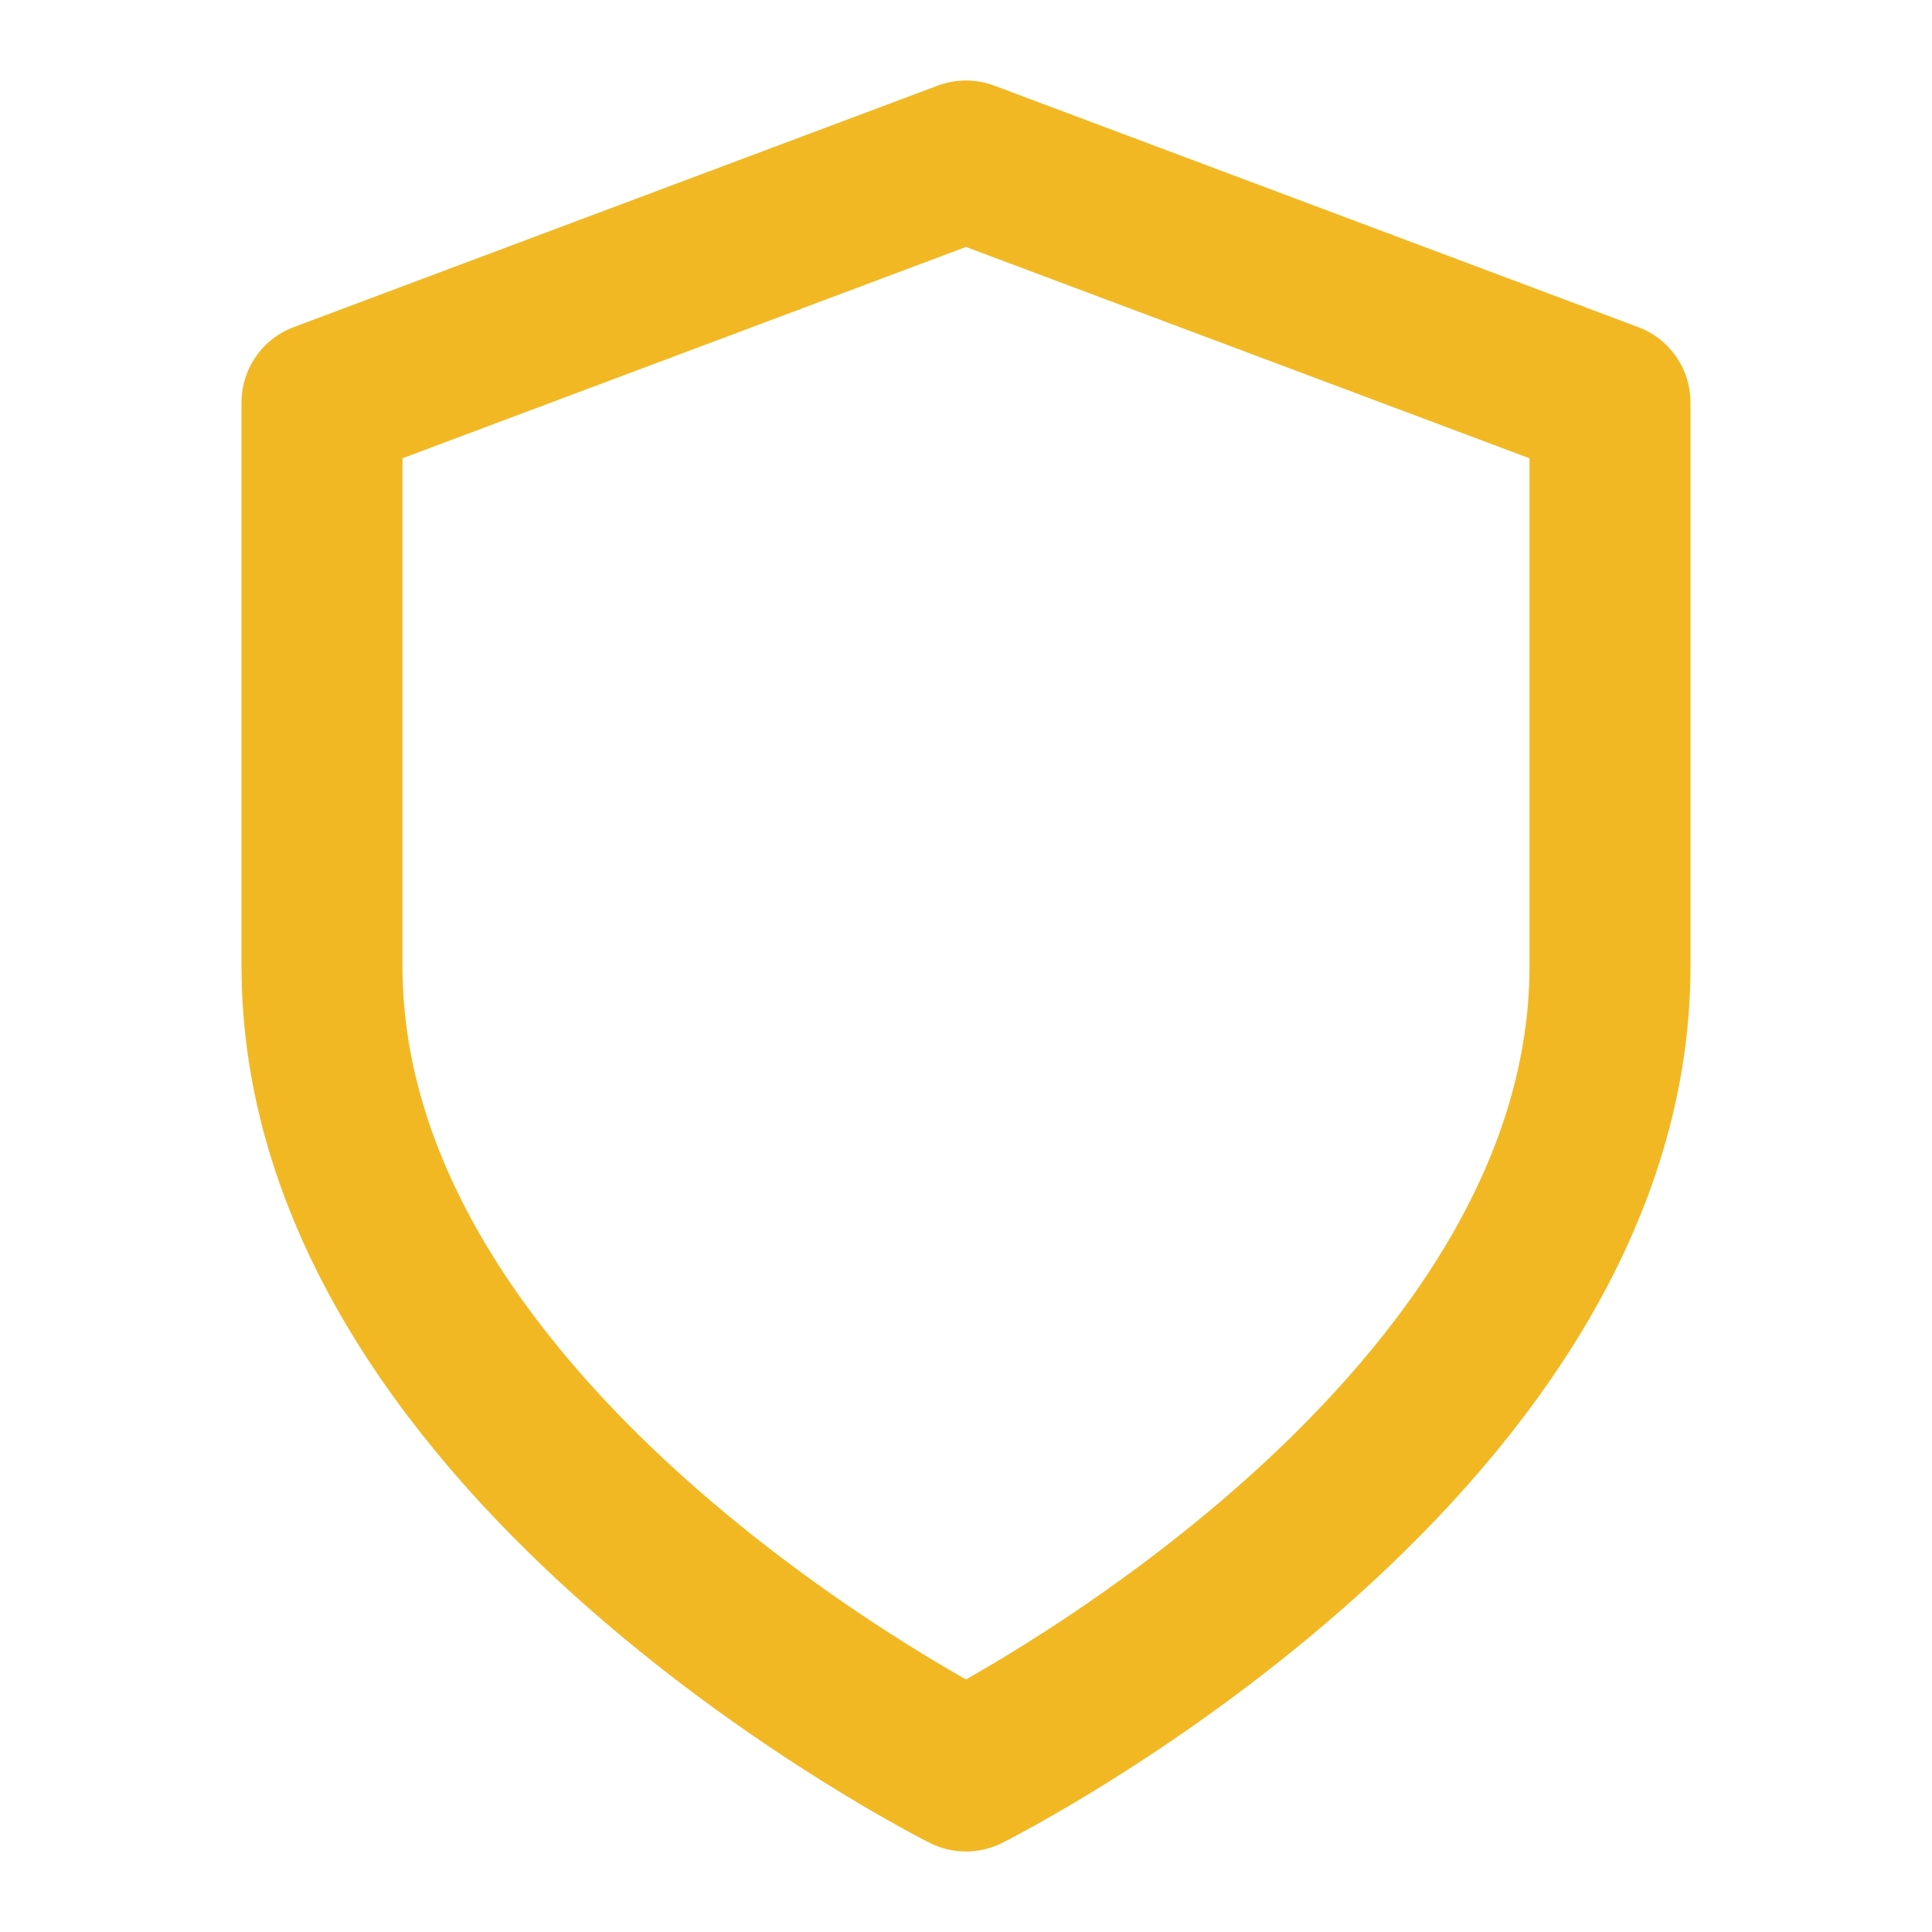
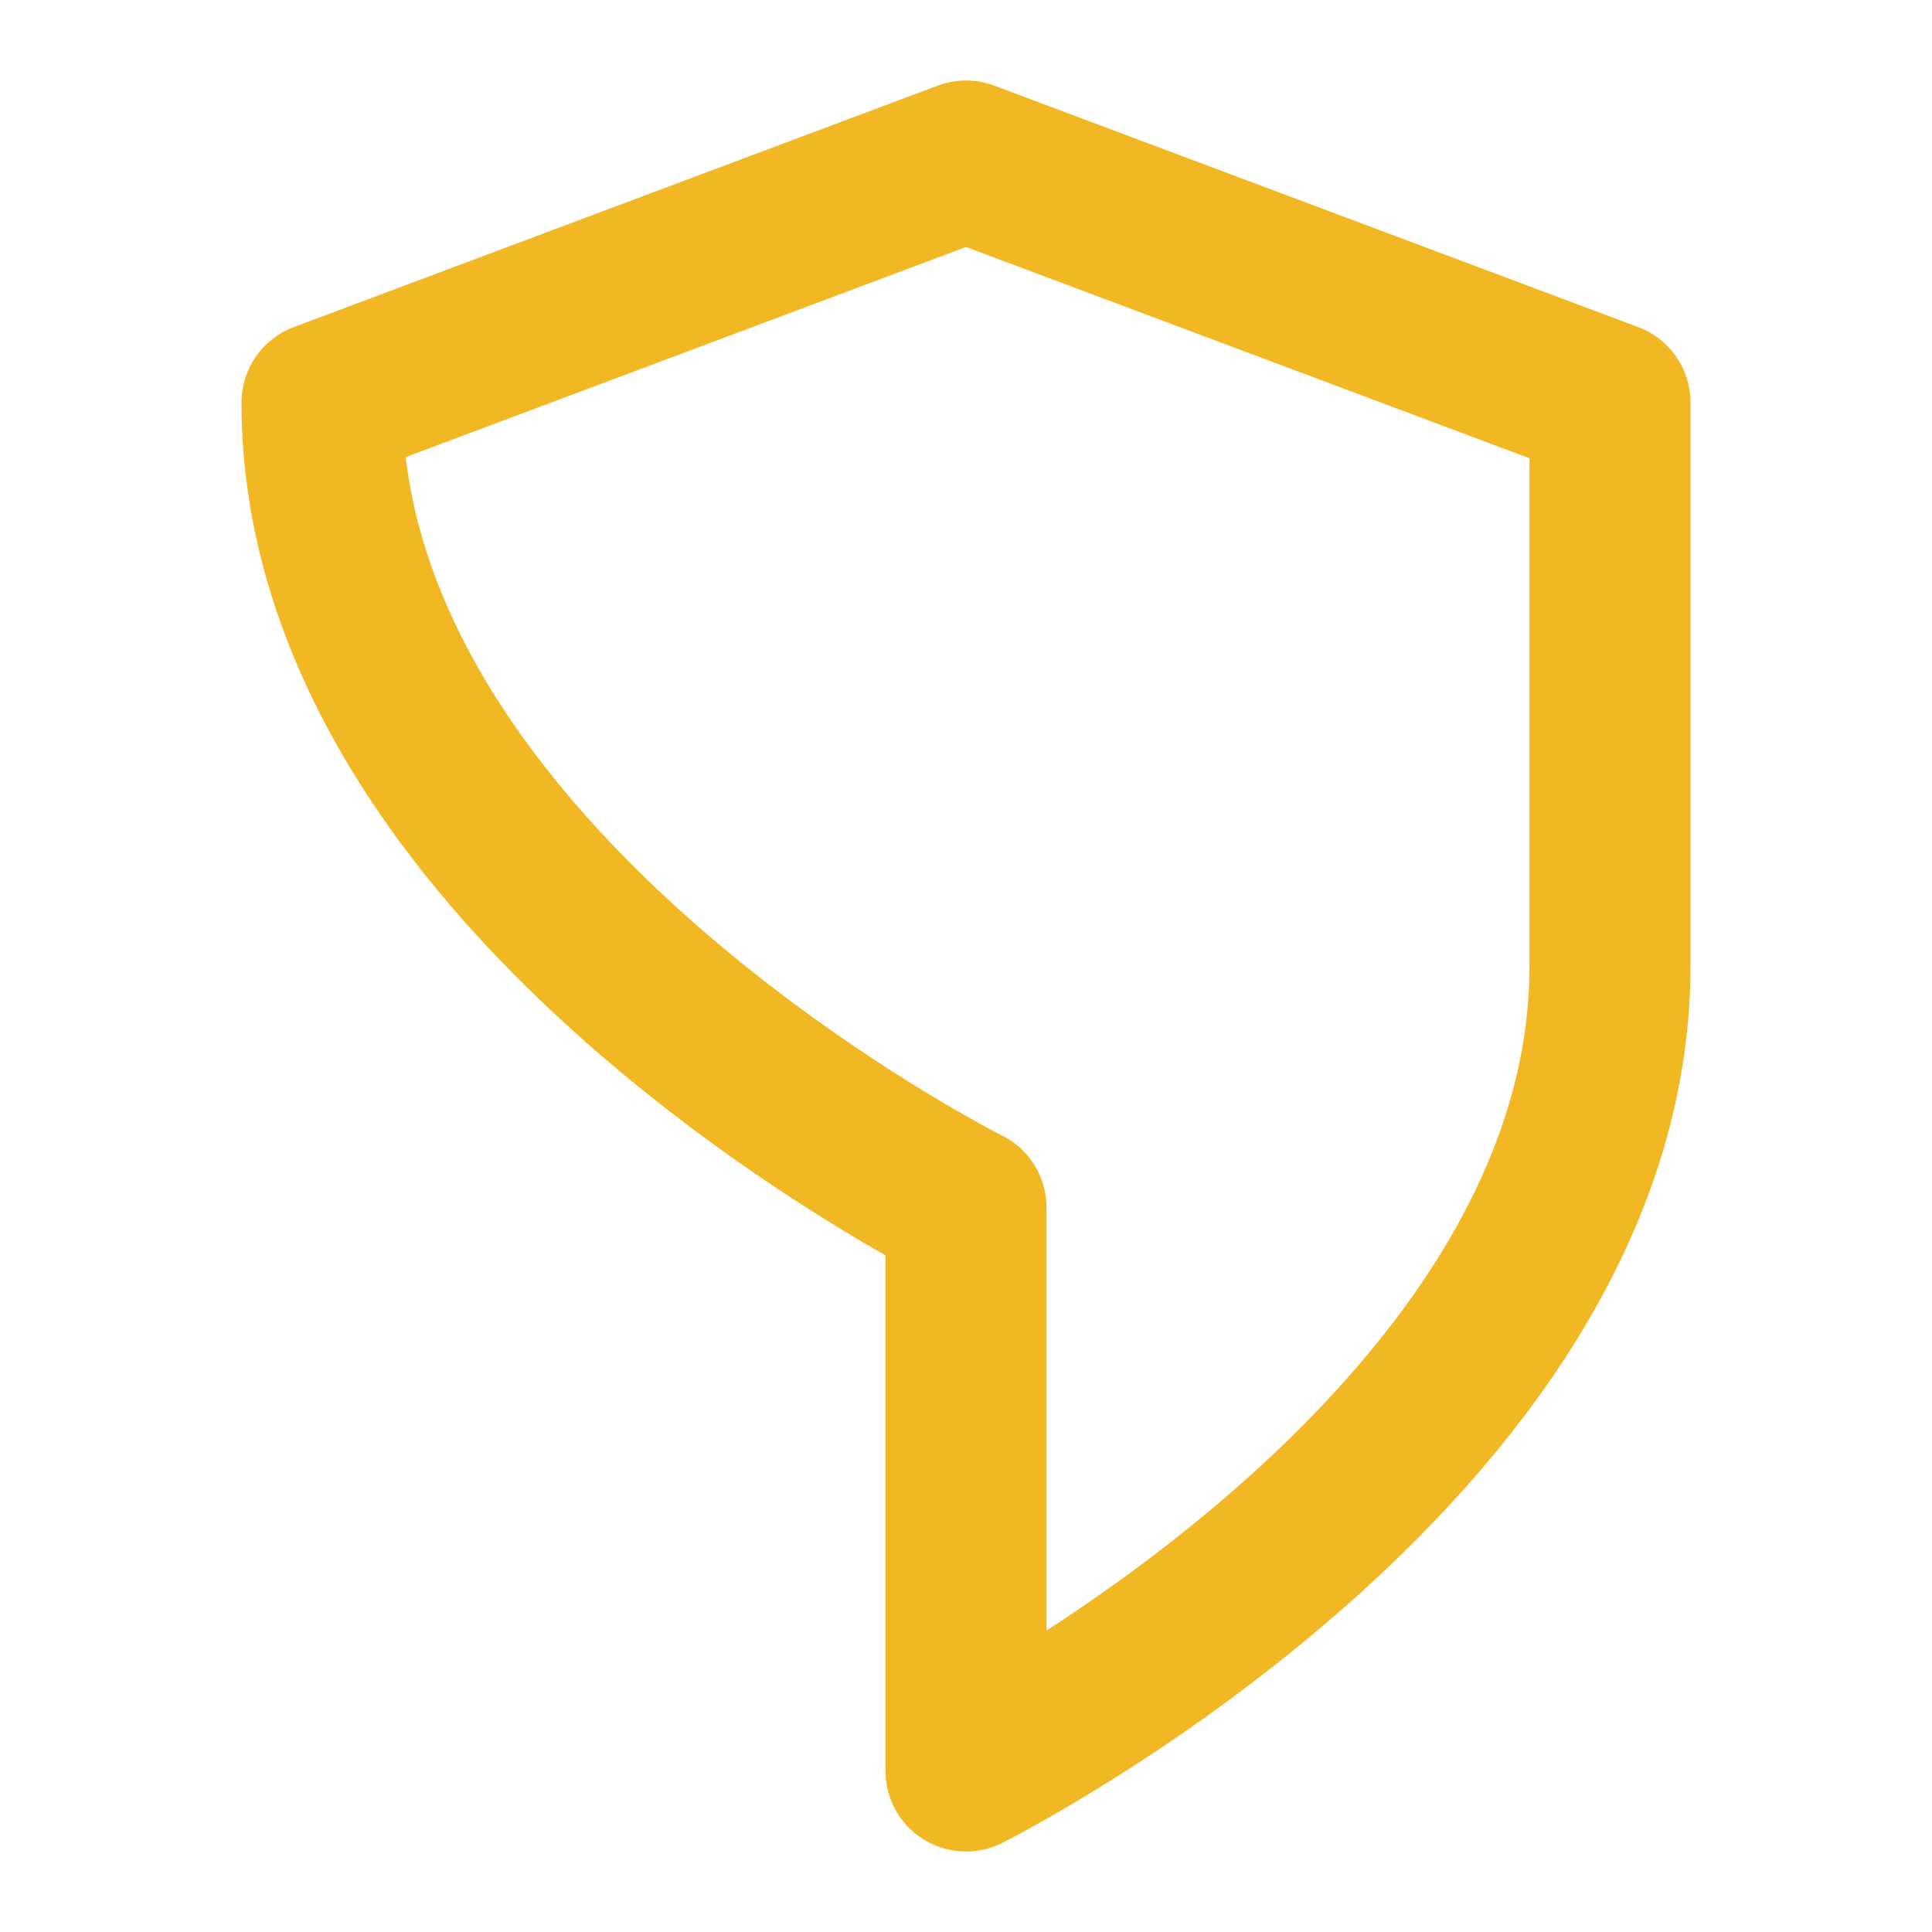
<svg xmlns="http://www.w3.org/2000/svg" width="32" height="32" viewBox="0 0 24 24" fill="none" stroke="#F2B824" stroke-width="2" stroke-linecap="round" stroke-linejoin="round">
-   <path d="M12 22s8-4 8-10V5l-8-3-8 3v7c0 6 8 10 8 10z" />
+   <path d="M12 22s8-4 8-10V5l-8-3-8 3c0 6 8 10 8 10z" />
</svg>